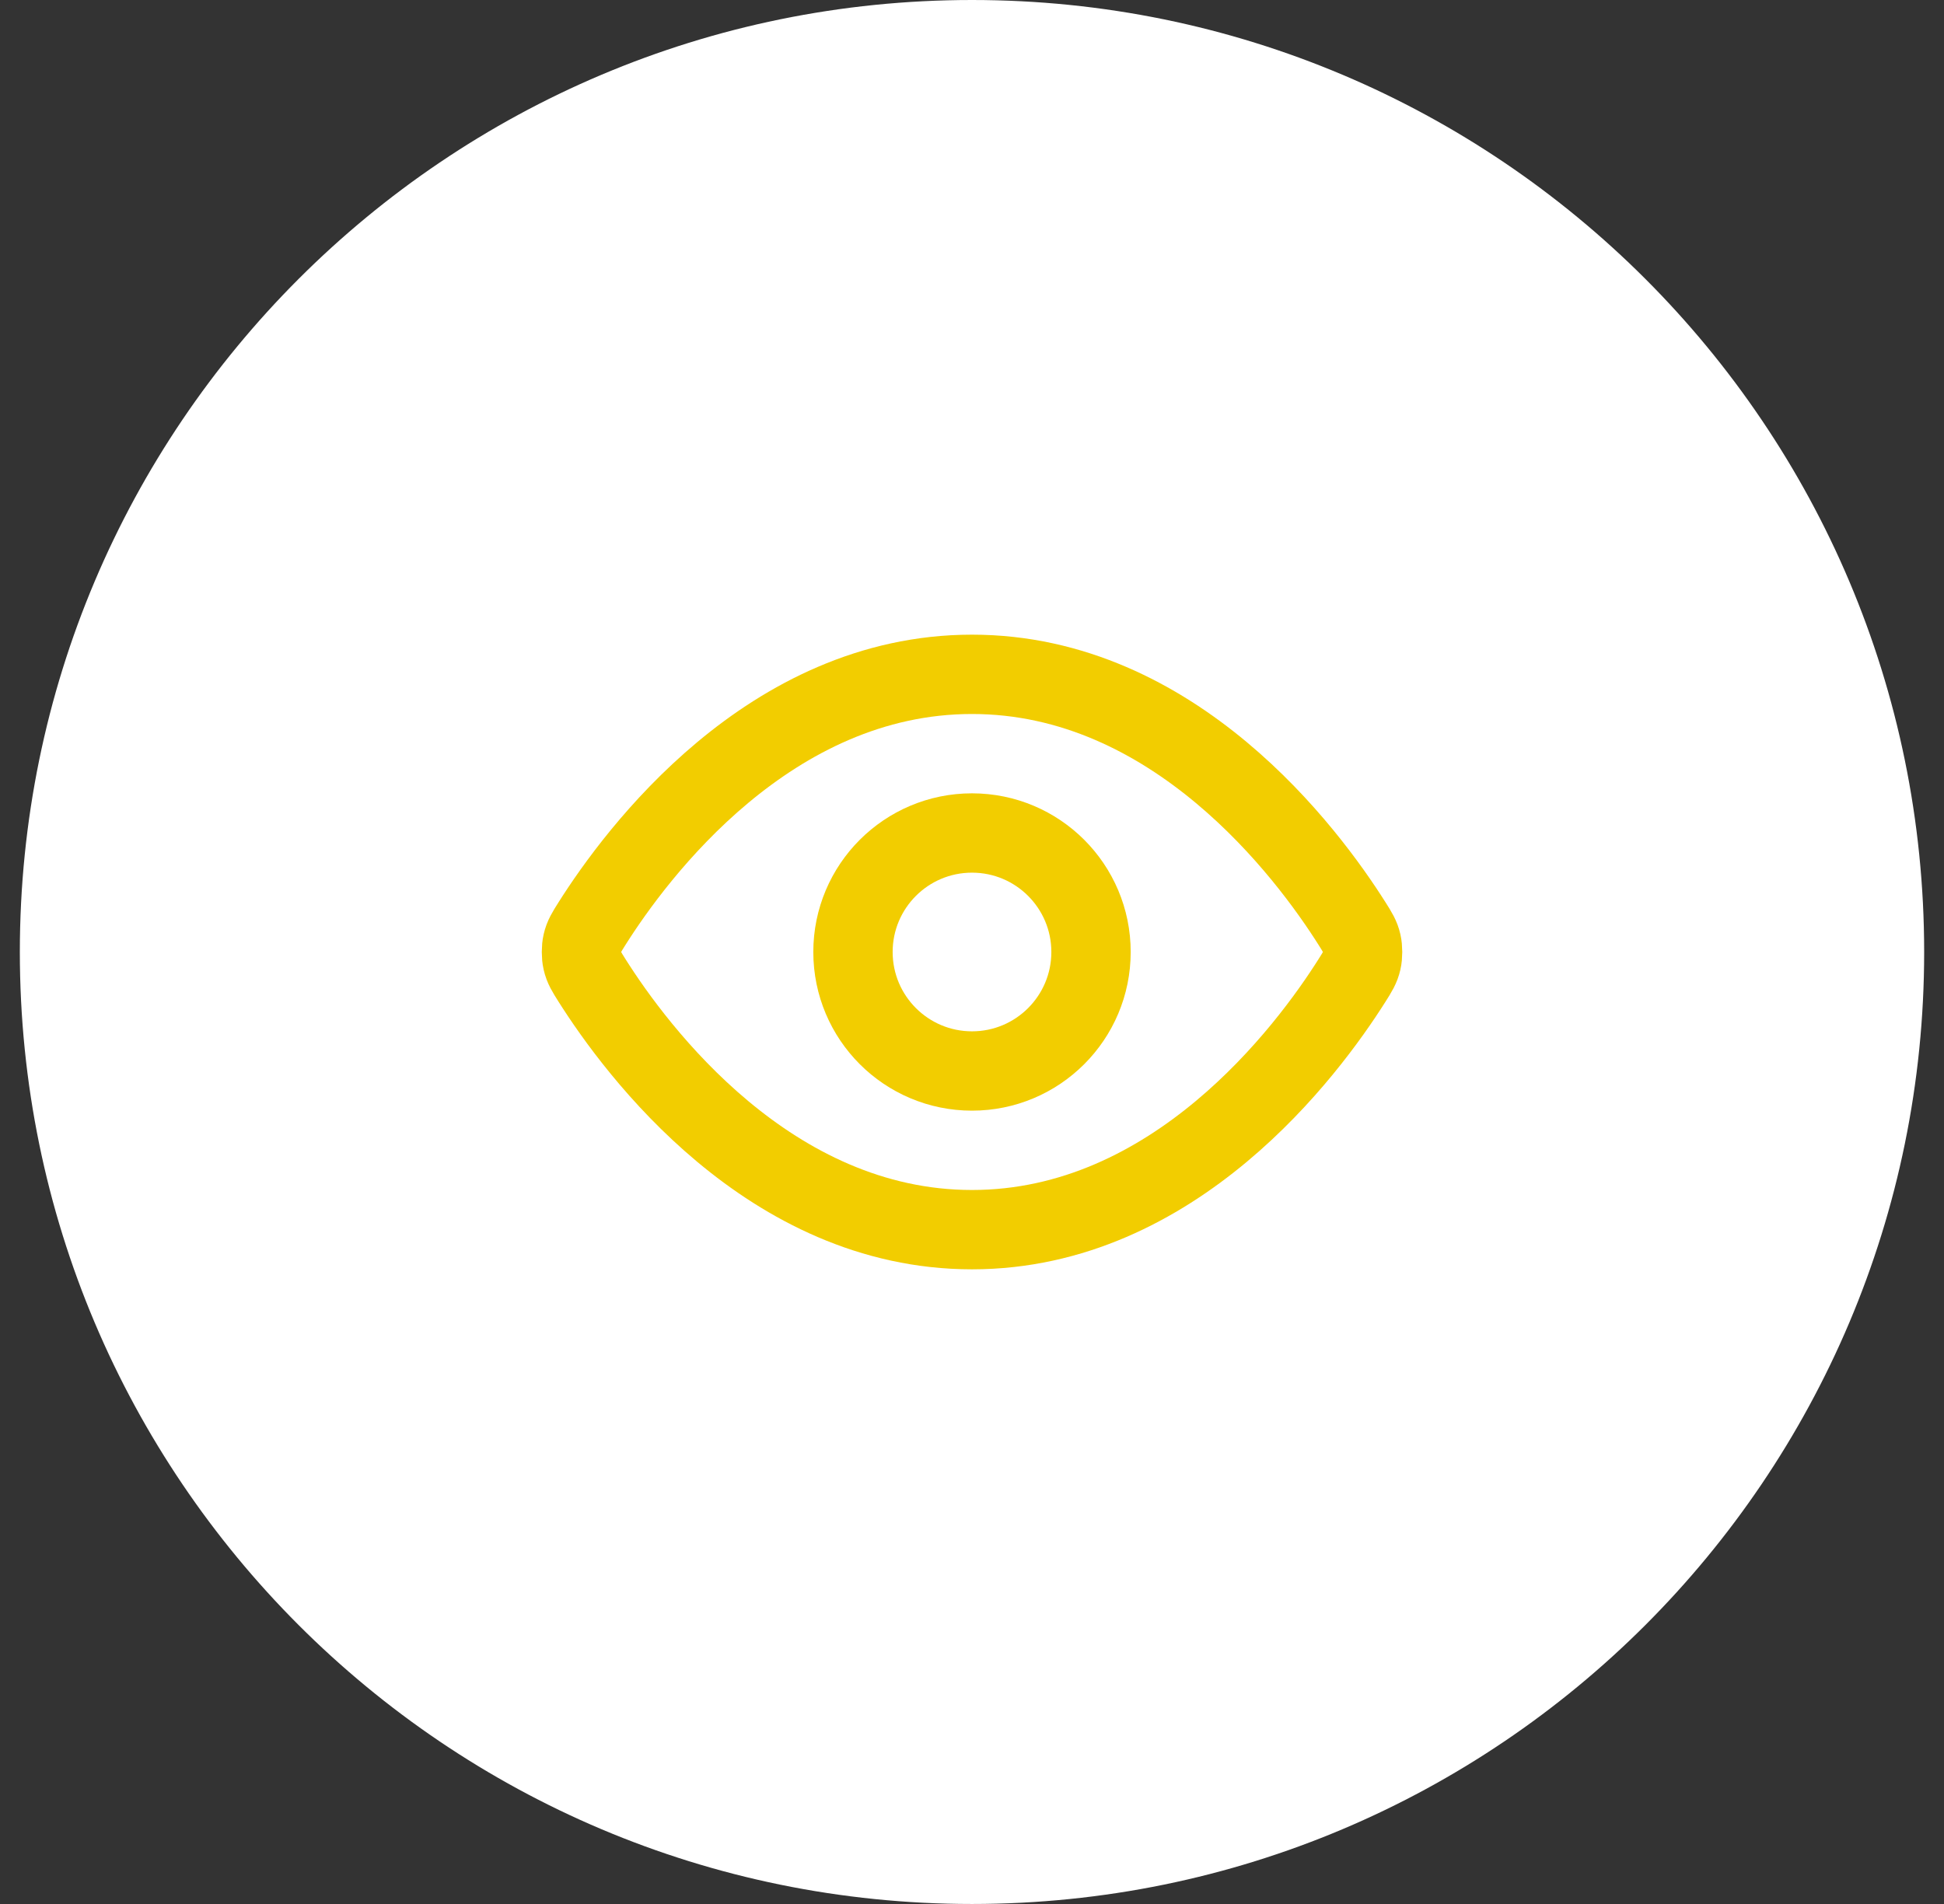
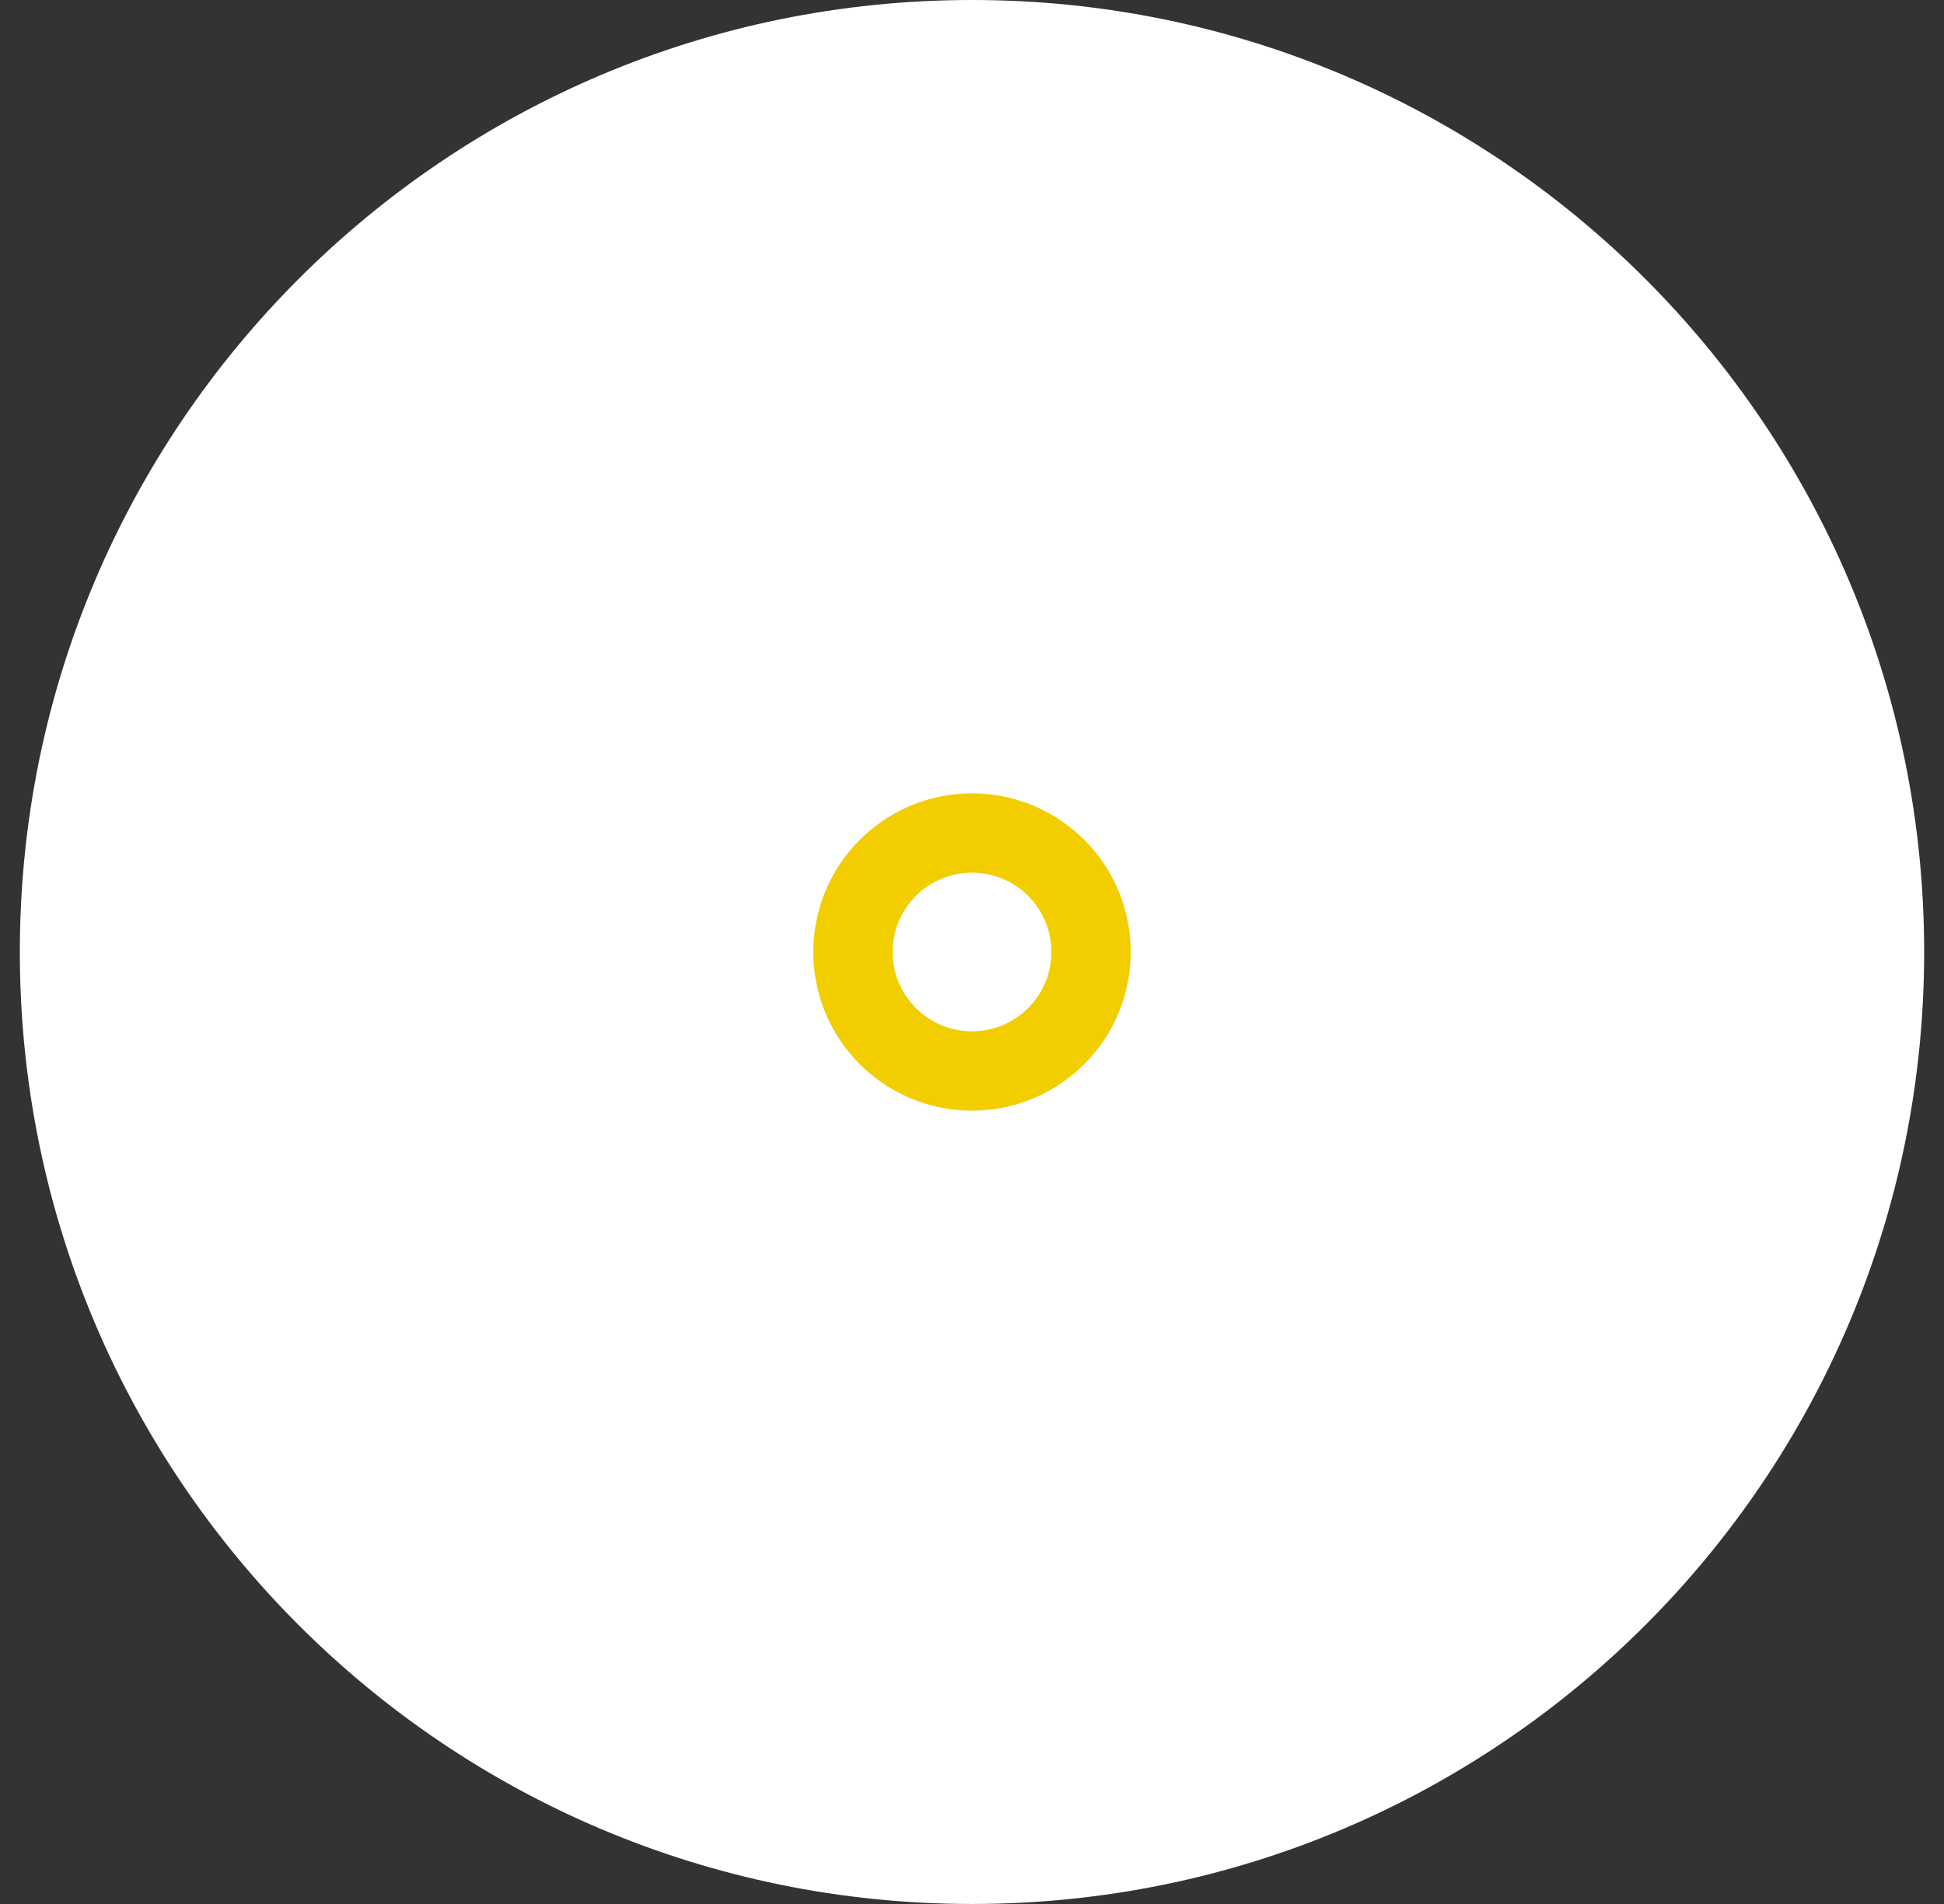
<svg xmlns="http://www.w3.org/2000/svg" width="49" height="48" viewBox="0 0 49 48" fill="none">
  <rect x="0" y="0" width="49" height="48" fill="#333333" stroke="none" />
  <path d="M0.5 24C0.5 10.745 11.245 0 24.5 0V0C37.755 0 48.5 10.745 48.5 24V24C48.5 37.255 37.755 48 24.5 48V48C11.245 48 0.5 37.255 0.5 24V24Z" fill="white" />
-   <path d="M14.92 24.713C14.784 24.497 14.716 24.39 14.678 24.223C14.649 24.099 14.649 23.901 14.678 23.777C14.716 23.61 14.784 23.503 14.92 23.287C16.046 21.505 19.395 17 24.5 17C29.605 17 32.955 21.505 34.081 23.287C34.217 23.503 34.285 23.61 34.323 23.777C34.352 23.901 34.352 24.099 34.323 24.223C34.285 24.39 34.217 24.497 34.081 24.713C32.955 26.495 29.605 31 24.5 31C19.395 31 16.046 26.495 14.92 24.713Z" stroke="#F2CD00" stroke-width="2" stroke-linecap="round" stroke-linejoin="round" />
  <path d="M24.5 27C26.157 27 27.5 25.657 27.5 24C27.5 22.343 26.157 21 24.5 21C22.843 21 21.5 22.343 21.5 24C21.5 25.657 22.843 27 24.5 27Z" stroke="#F2CD00" stroke-width="2" stroke-linecap="round" stroke-linejoin="round" />
</svg>